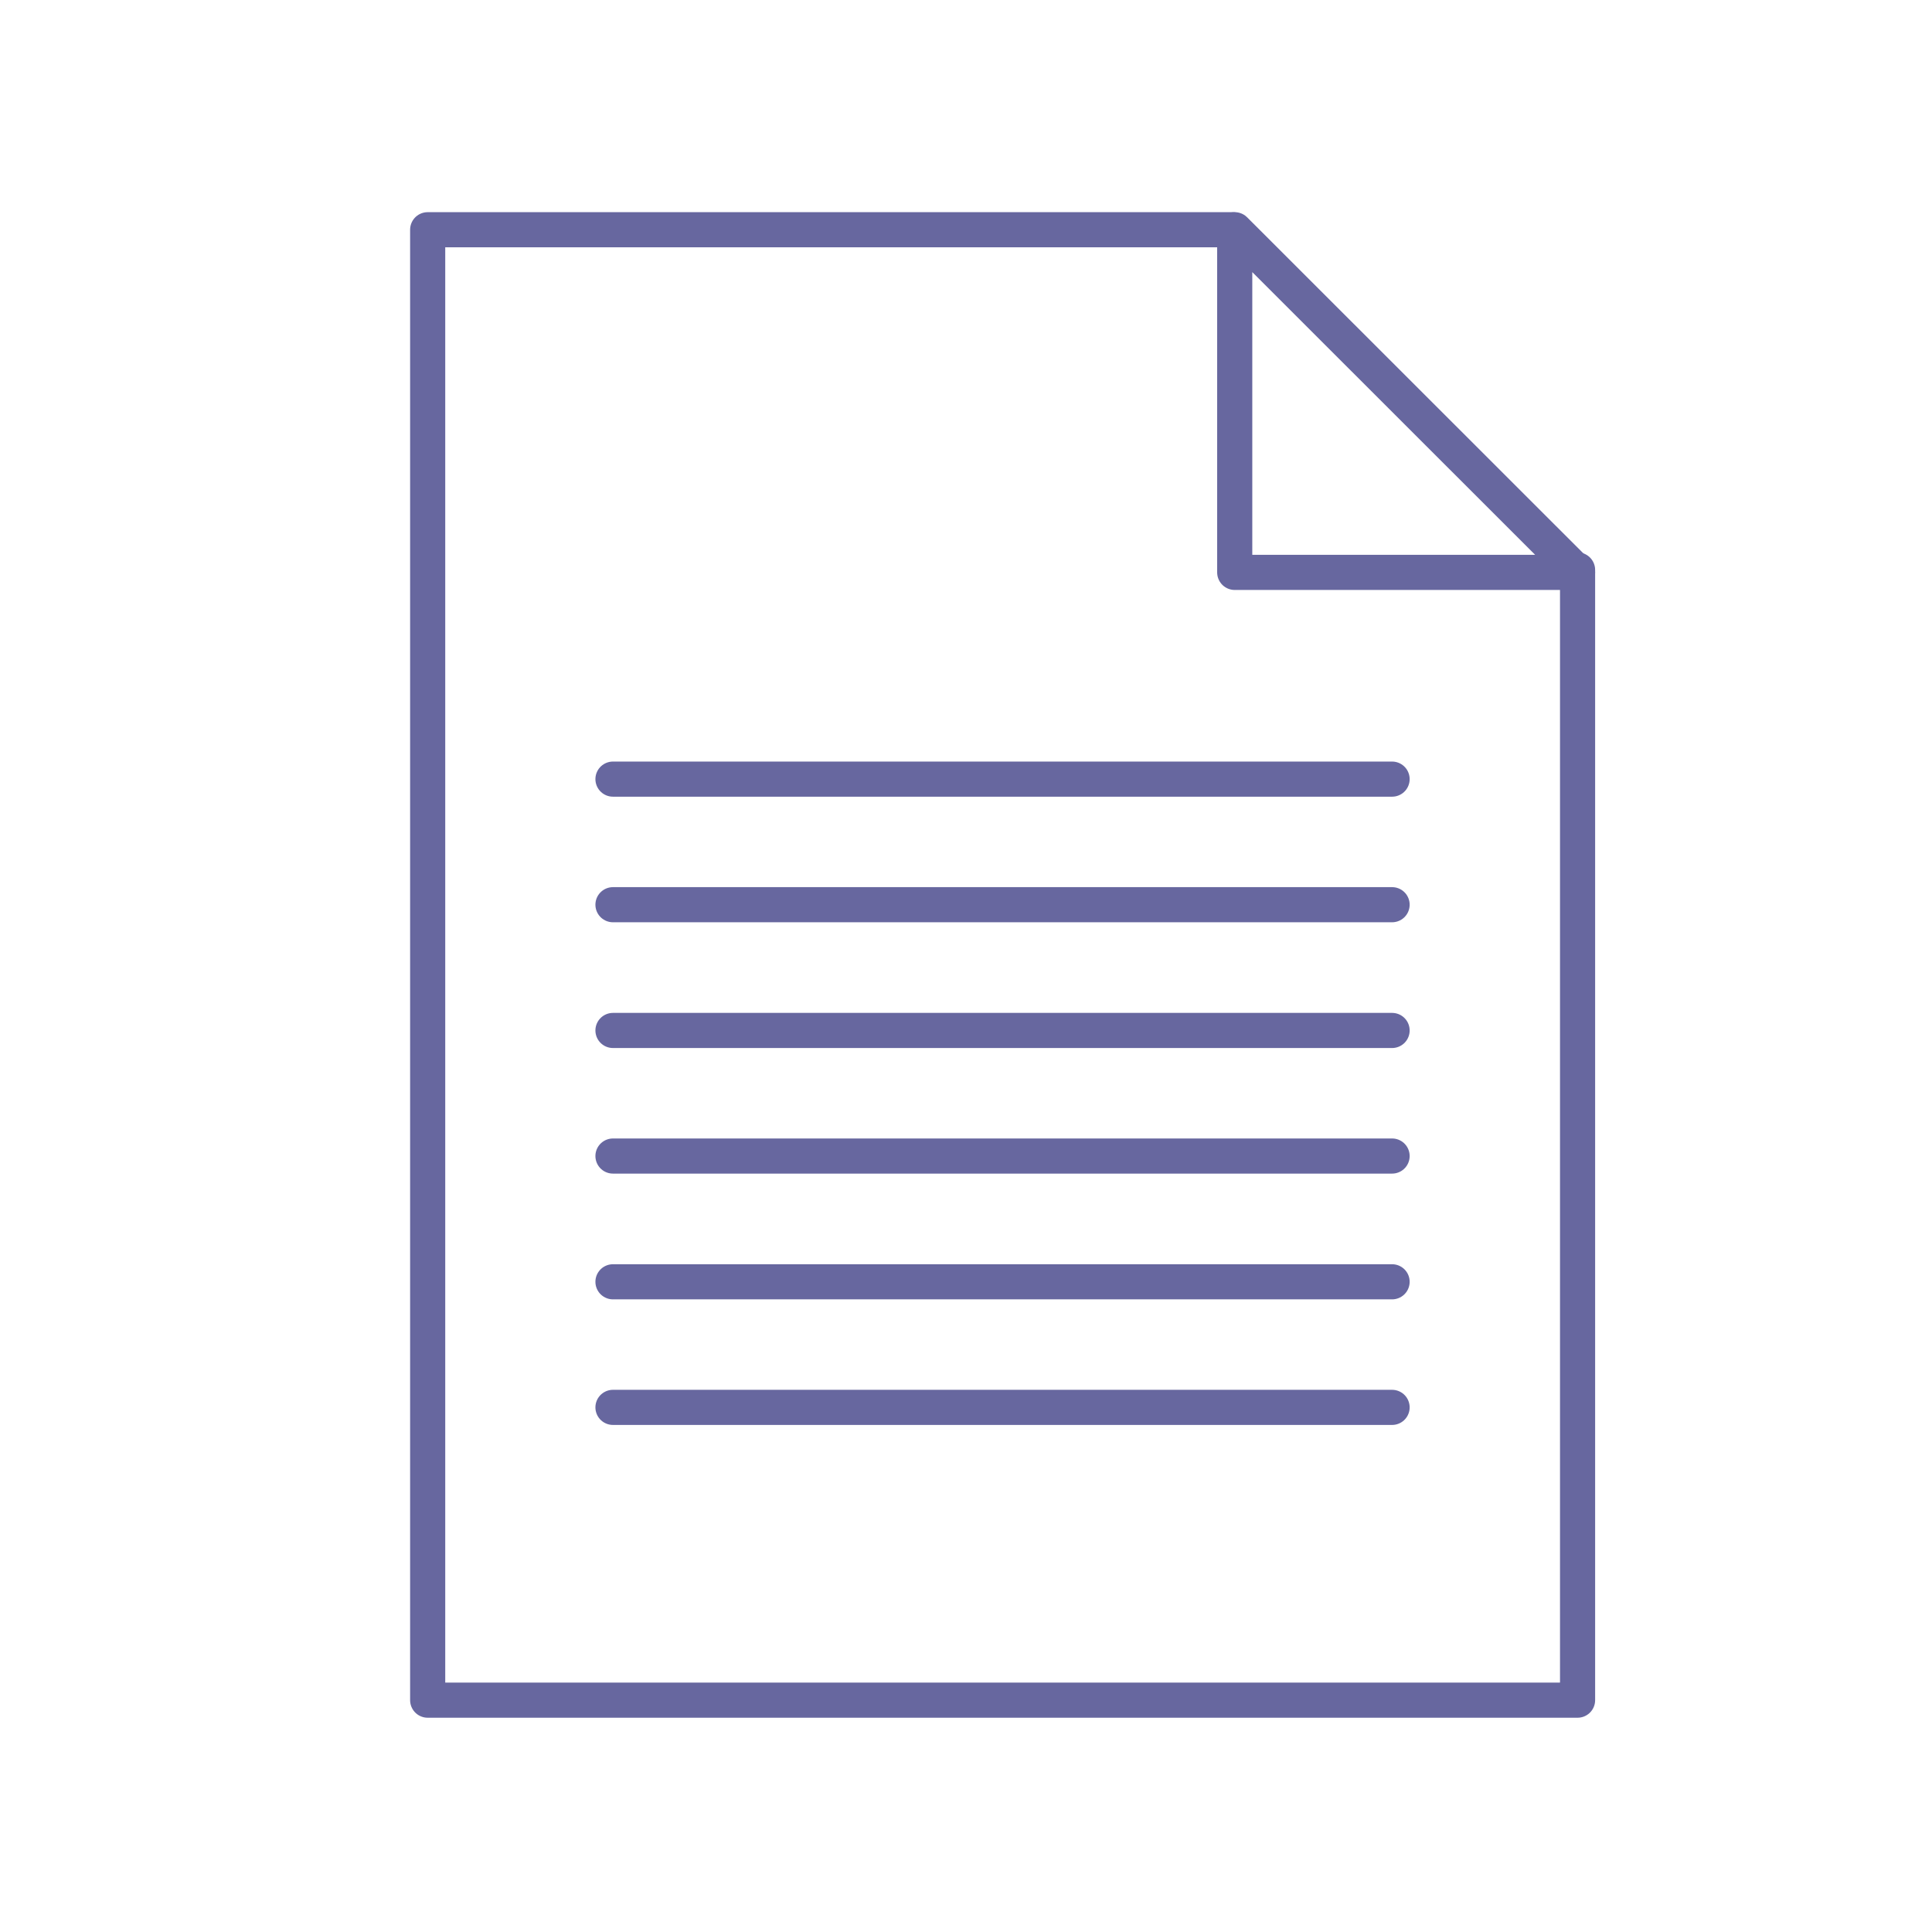
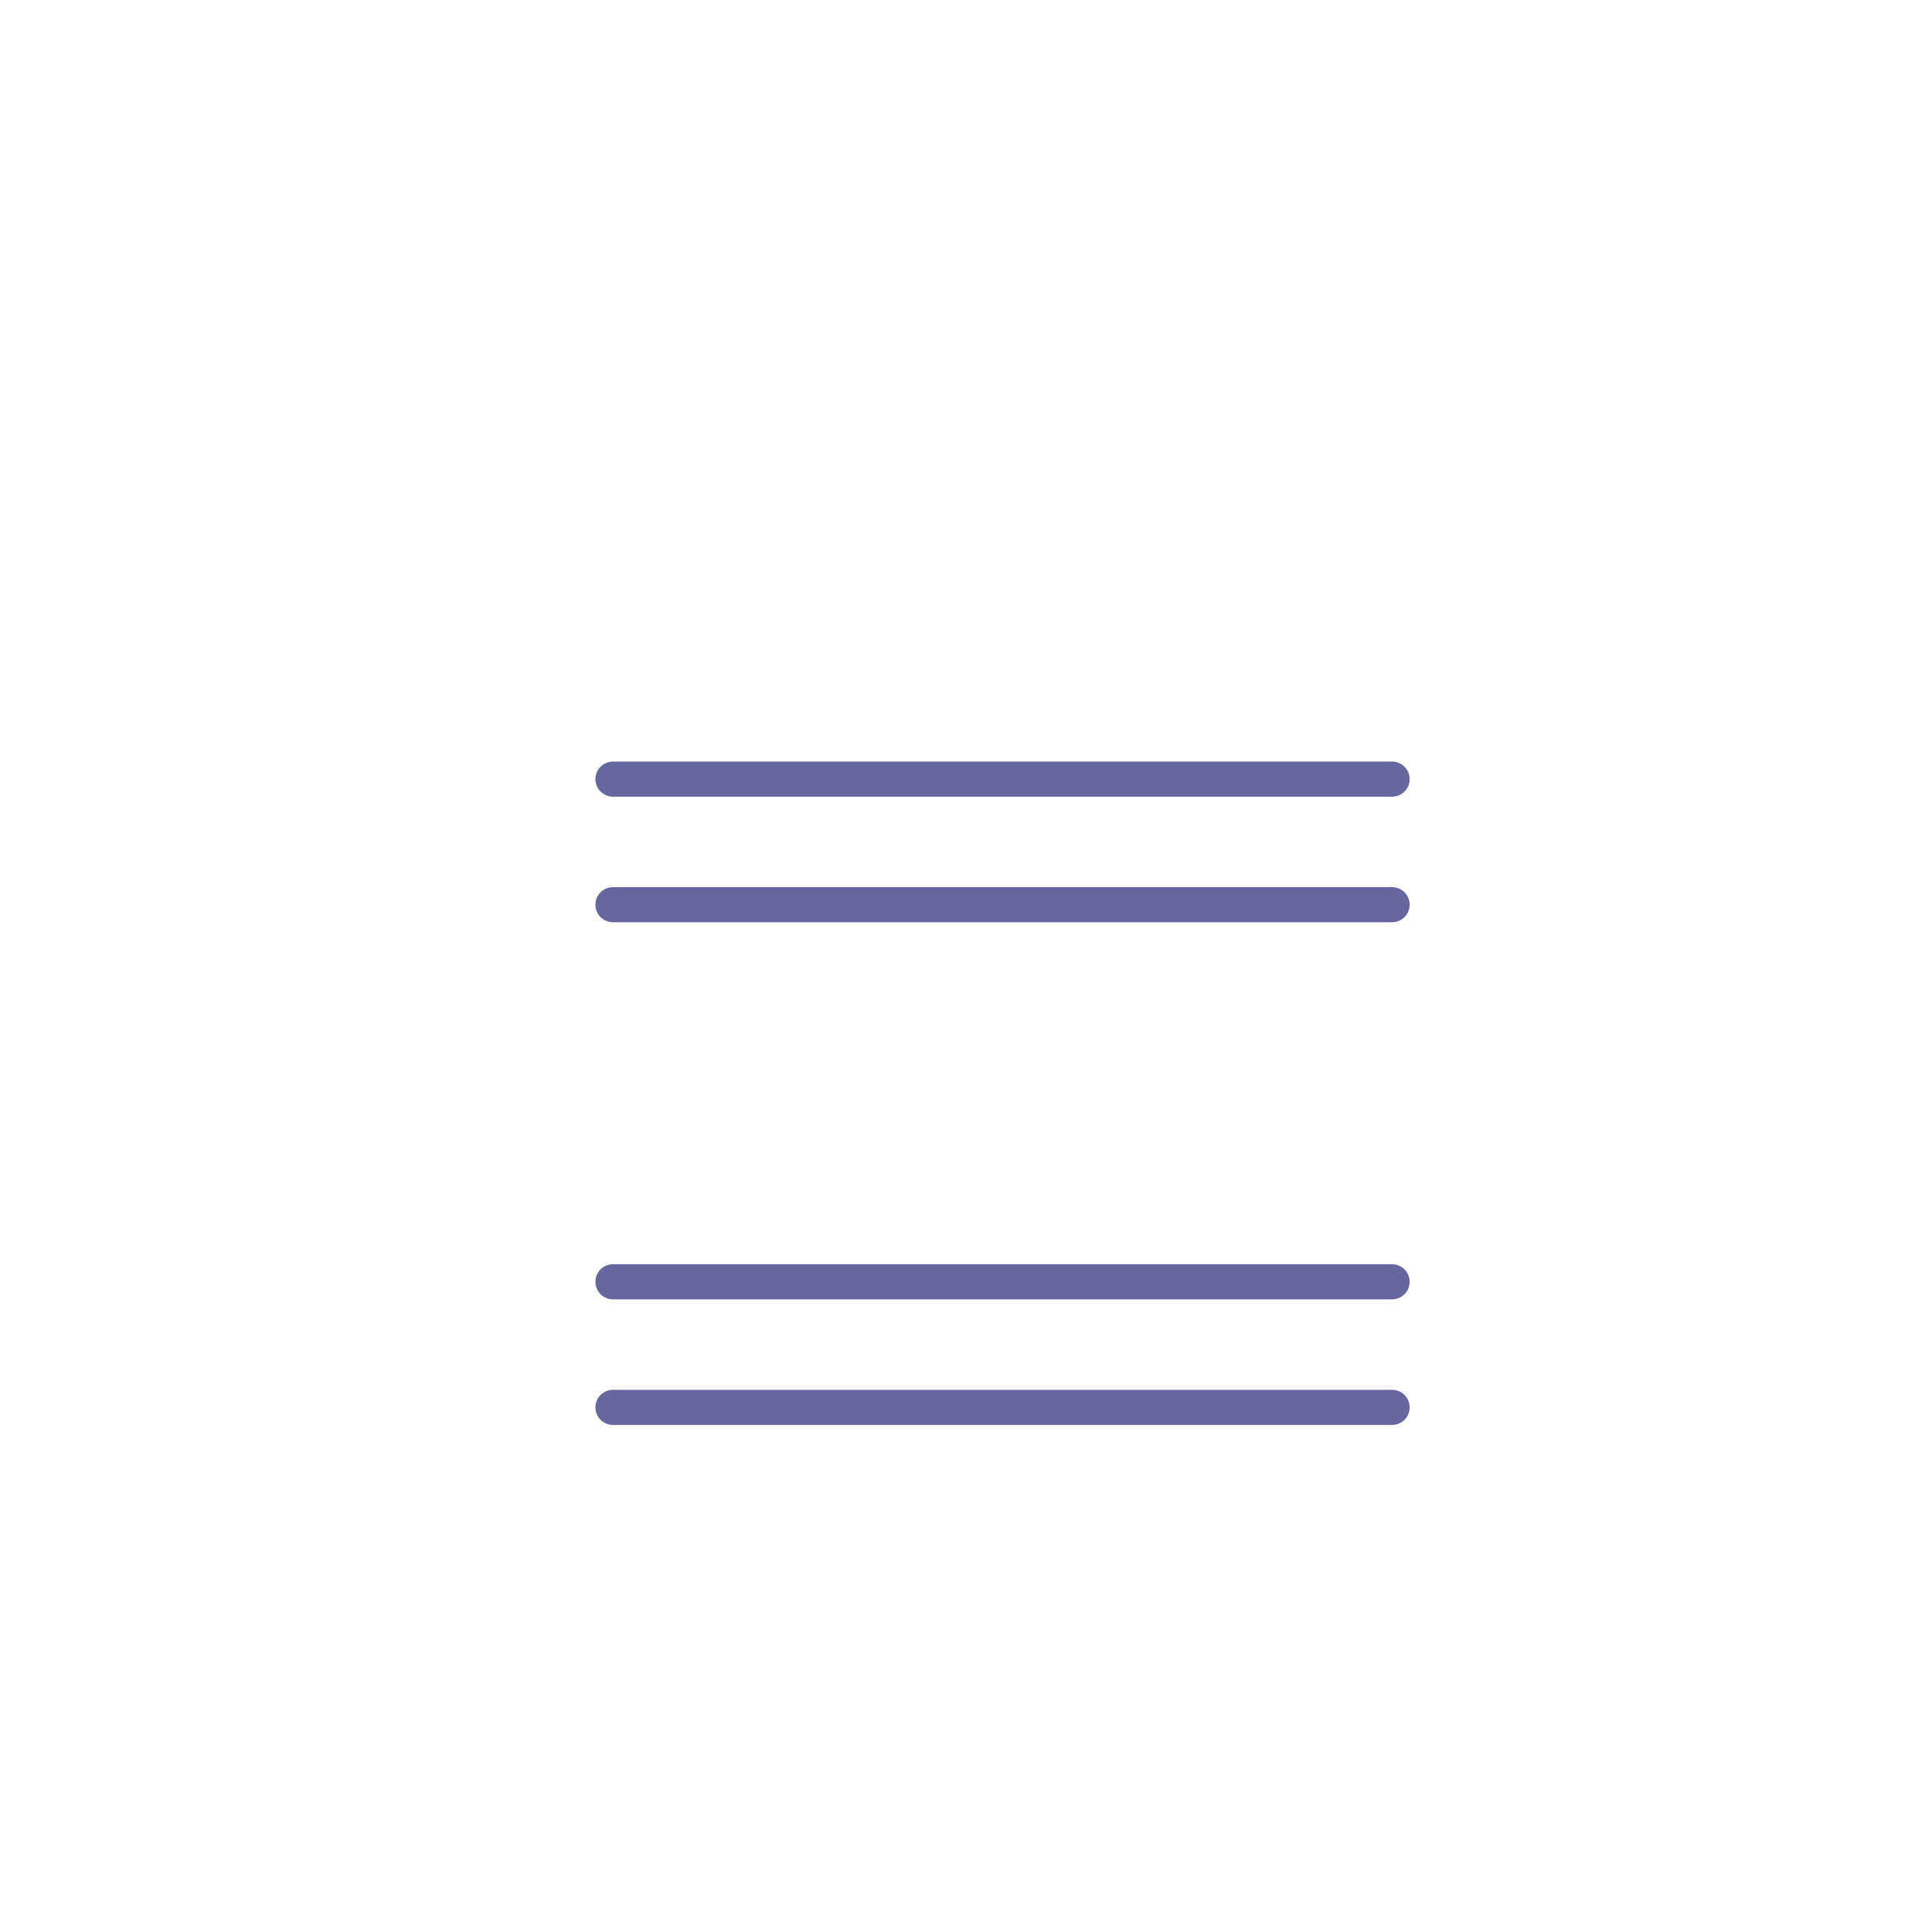
<svg xmlns="http://www.w3.org/2000/svg" id="_レイヤー_2" viewBox="0 0 110 110">
  <defs>
    <style>.cls-1{stroke-width:0px;}.cls-1,.cls-2{fill:none;}.cls-2{stroke:#67679f;stroke-linecap:round;stroke-linejoin:round;stroke-width:2px;}</style>
  </defs>
  <g id="design">
-     <rect class="cls-1" width="110" height="110" />
-     <polyline class="cls-2" points="89.82 32.45 89.82 96.8 24.35 96.8 24.35 13.08 70.17 13.08" />
-     <polygon class="cls-2" points="89.82 32.59 70.3 32.59 70.3 13.08 89.82 32.59" />
    <line class="cls-2" x1="34.9" y1="44.36" x2="79.26" y2="44.36" />
    <line class="cls-2" x1="34.9" y1="51.51" x2="79.26" y2="51.51" />
-     <line class="cls-2" x1="34.9" y1="58.67" x2="79.26" y2="58.67" />
-     <line class="cls-2" x1="34.9" y1="65.82" x2="79.26" y2="65.82" />
    <line class="cls-2" x1="34.9" y1="72.98" x2="79.26" y2="72.98" />
    <line class="cls-2" x1="34.9" y1="80.13" x2="79.26" y2="80.13" />
  </g>
</svg>